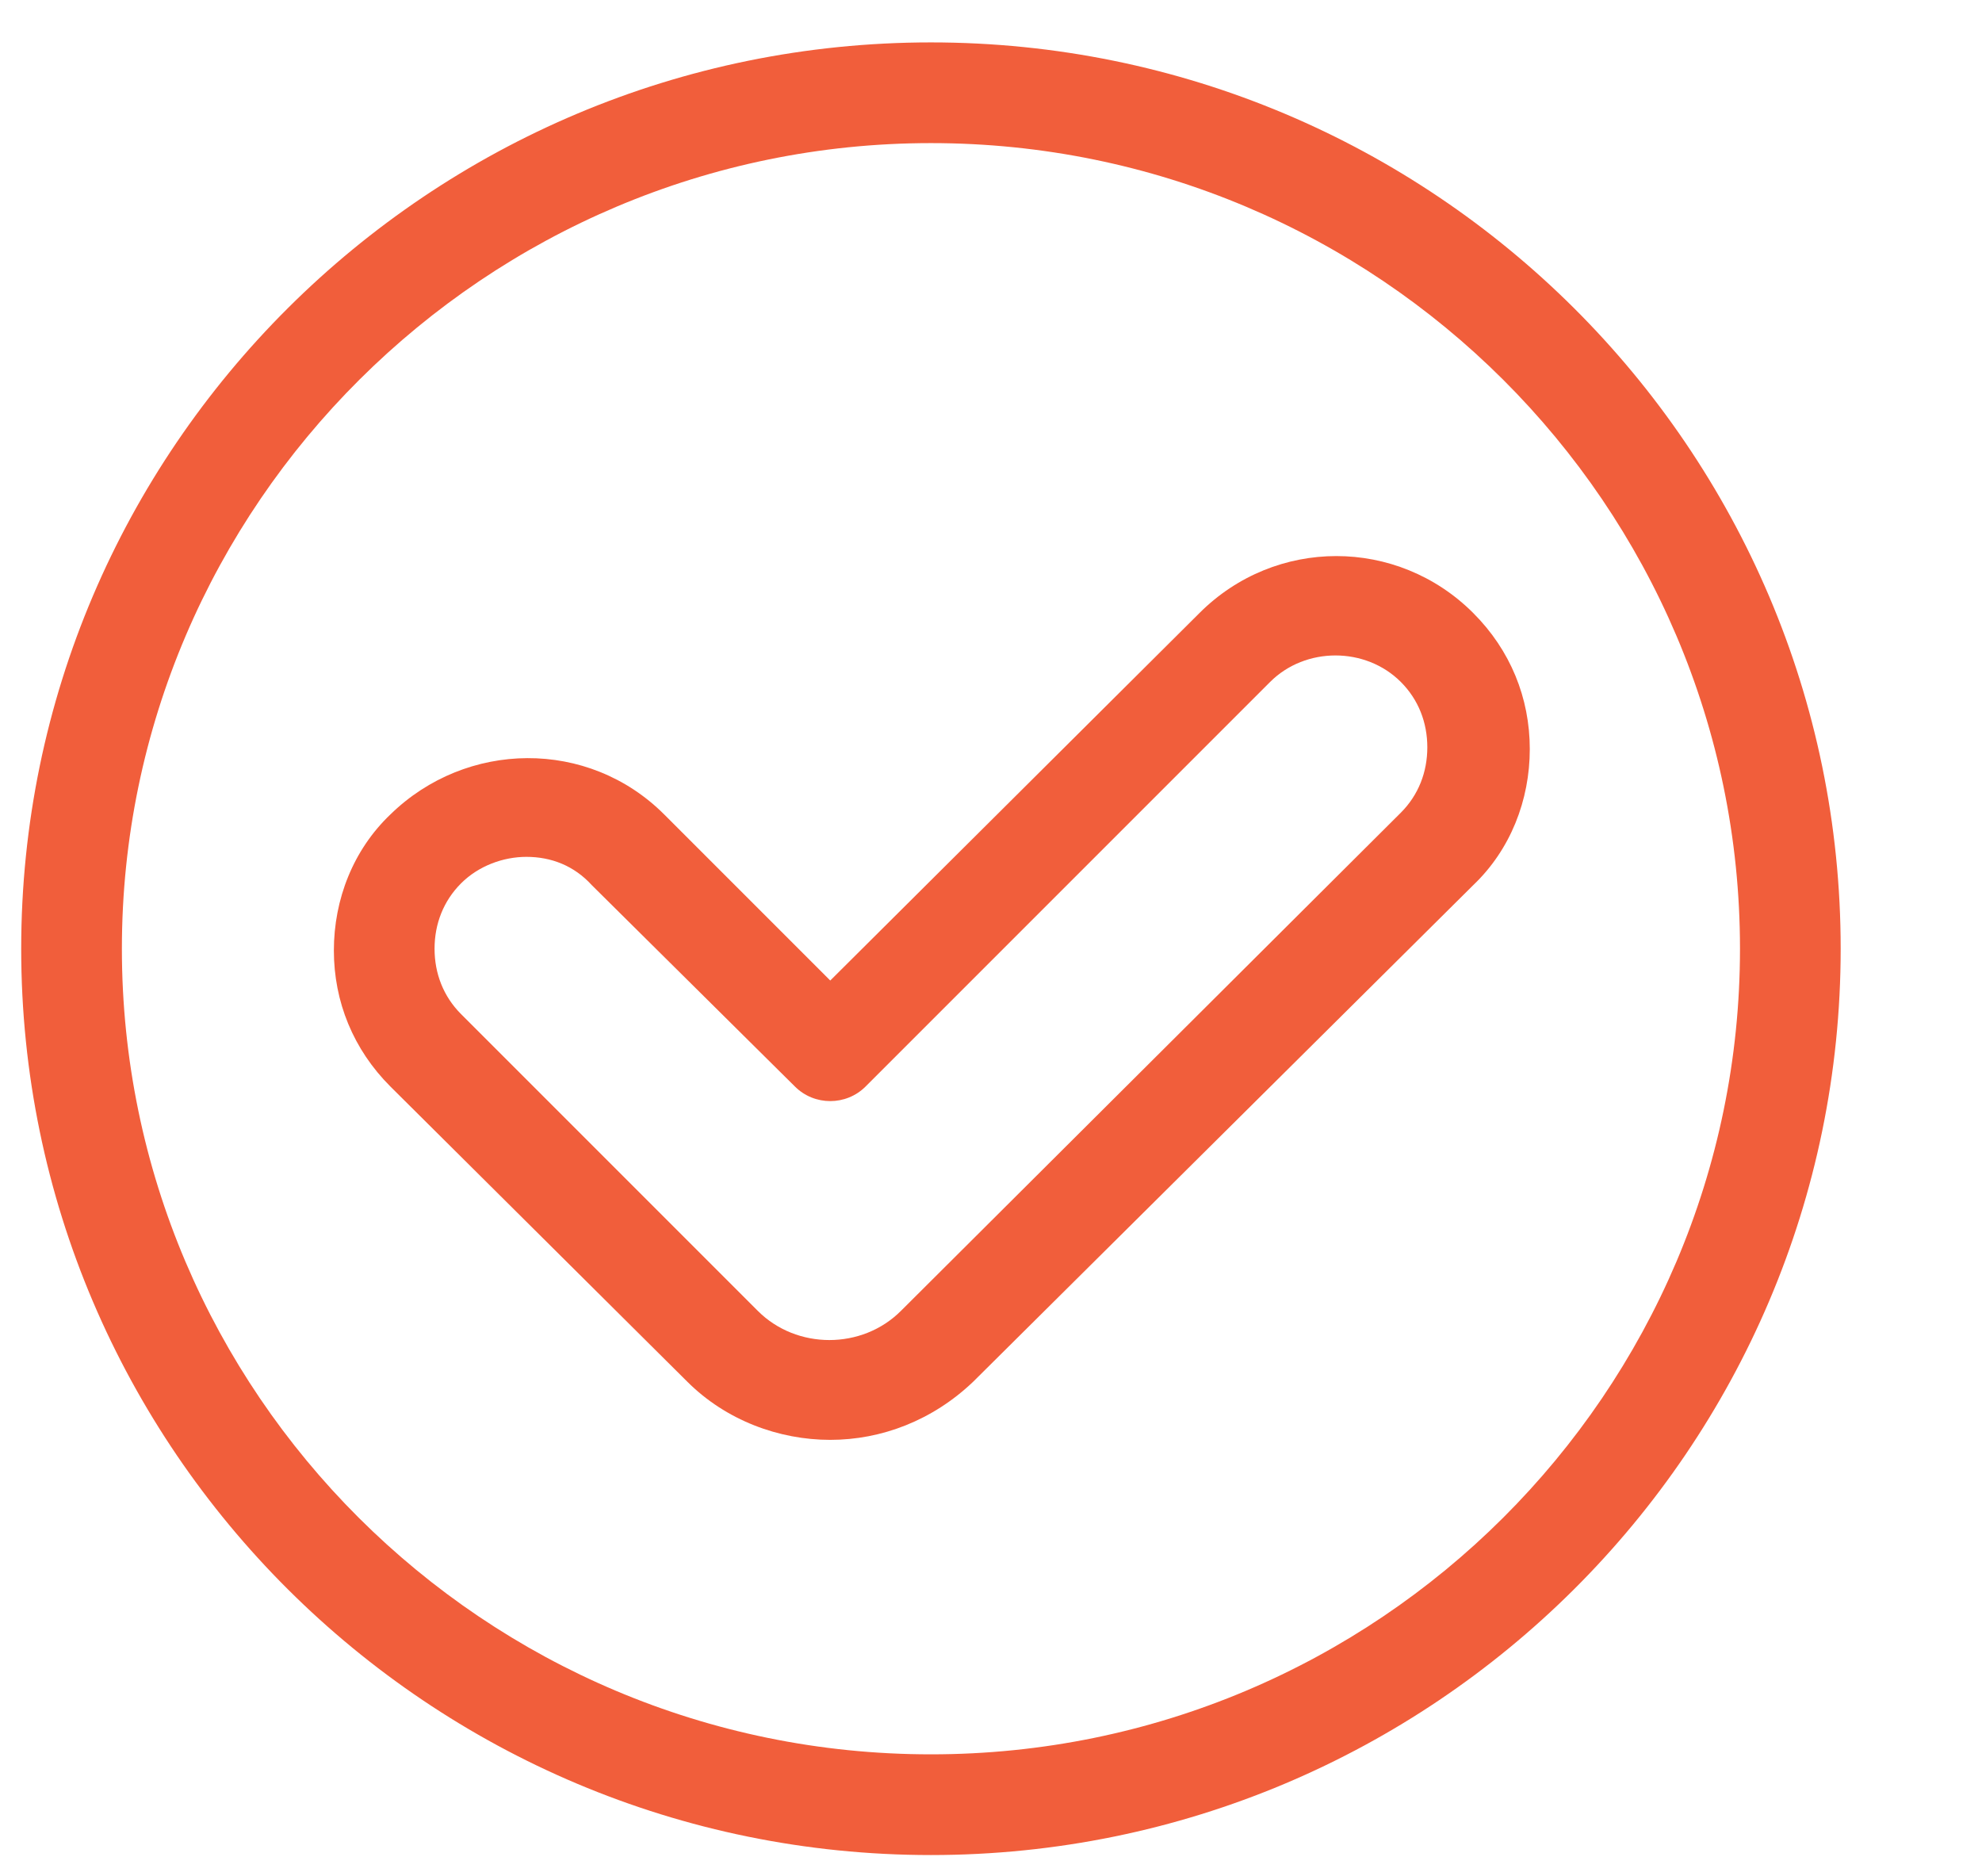
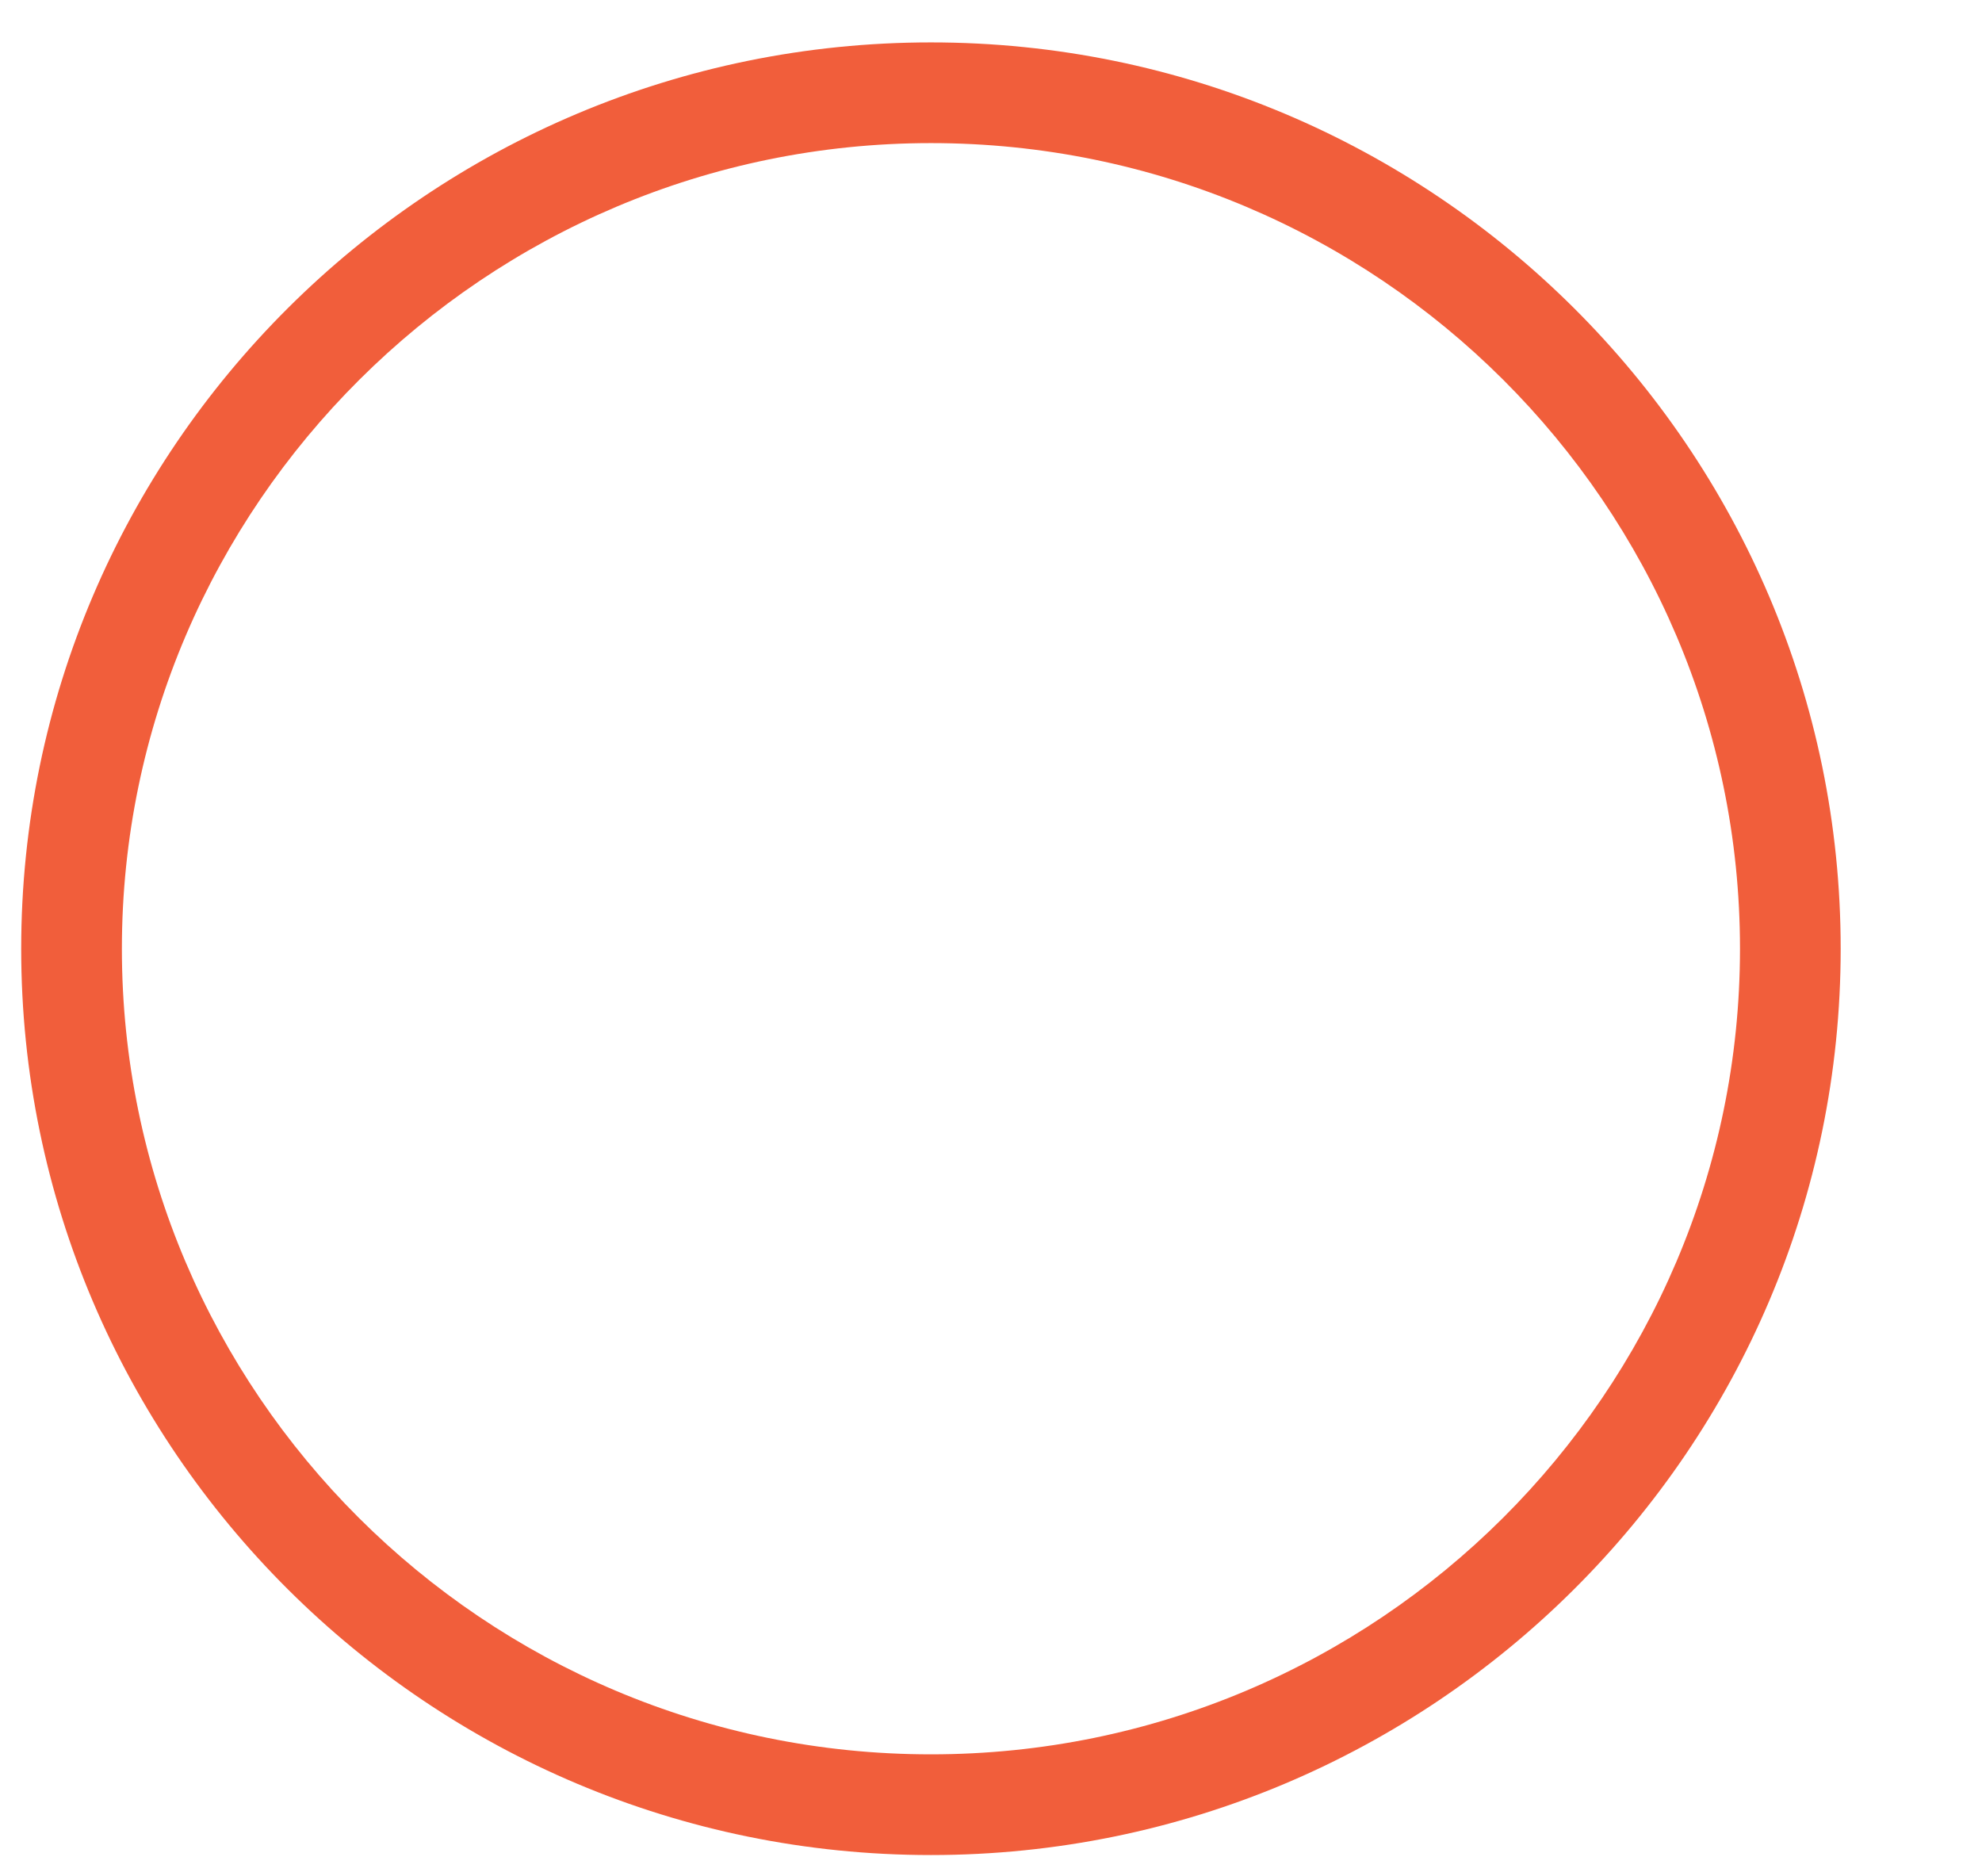
<svg xmlns="http://www.w3.org/2000/svg" version="1.1" id="Layer_1" x="0px" y="0px" viewBox="0 0 112.2 106.2" style="enable-background:new 0 0 112.2 106.2;" xml:space="preserve">
  <style type="text/css">
	.st0{fill:#F15E3B;}
</style>
  <g>
    <g>
      <path class="st0" d="M52.7,105C24.3,105,1.2,82,1.2,53.7S24.3,2.4,52.7,2.4s51.5,23,51.5,51.3S81.1,105,52.7,105z M52.7,8.1    C27.5,8.1,6.9,28.6,6.9,53.7c0,25.1,20.5,45.6,45.8,45.6s45.8-20.5,45.8-45.6C98.5,28.6,78,8.1,52.7,8.1z" />
    </g>
    <g>
-       <path class="st0" d="M47,81.5c-2.9,0-5.9-1.1-8.1-3.3L22.1,61.5c-2.1-2.1-3.2-4.8-3.2-7.7s1.1-5.7,3.2-7.7    c4.3-4.2,11.2-4.3,15.5,0l9.4,9.4l20.9-20.8c4.3-4.3,11.2-4.3,15.5,0c2.1,2.1,3.2,4.8,3.2,7.7s-1.1,5.7-3.2,7.7L55.1,78.2    C52.8,80.4,49.9,81.5,47,81.5z M29.8,48.5c-1.3,0-2.7,0.5-3.7,1.5c-1,1-1.5,2.3-1.5,3.7c0,1.4,0.5,2.7,1.5,3.7l16.8,16.8    c2.2,2.2,5.9,2.2,8.1,0L79.3,46c1-1,1.5-2.3,1.5-3.7s-0.5-2.7-1.5-3.7c-2-2-5.4-2-7.4,0L49,61.5c-1.1,1.1-2.9,1.1-4,0L33.5,50.1    C32.5,49,31.2,48.5,29.8,48.5z" />
-     </g>
+       </g>
  </g>
</svg>